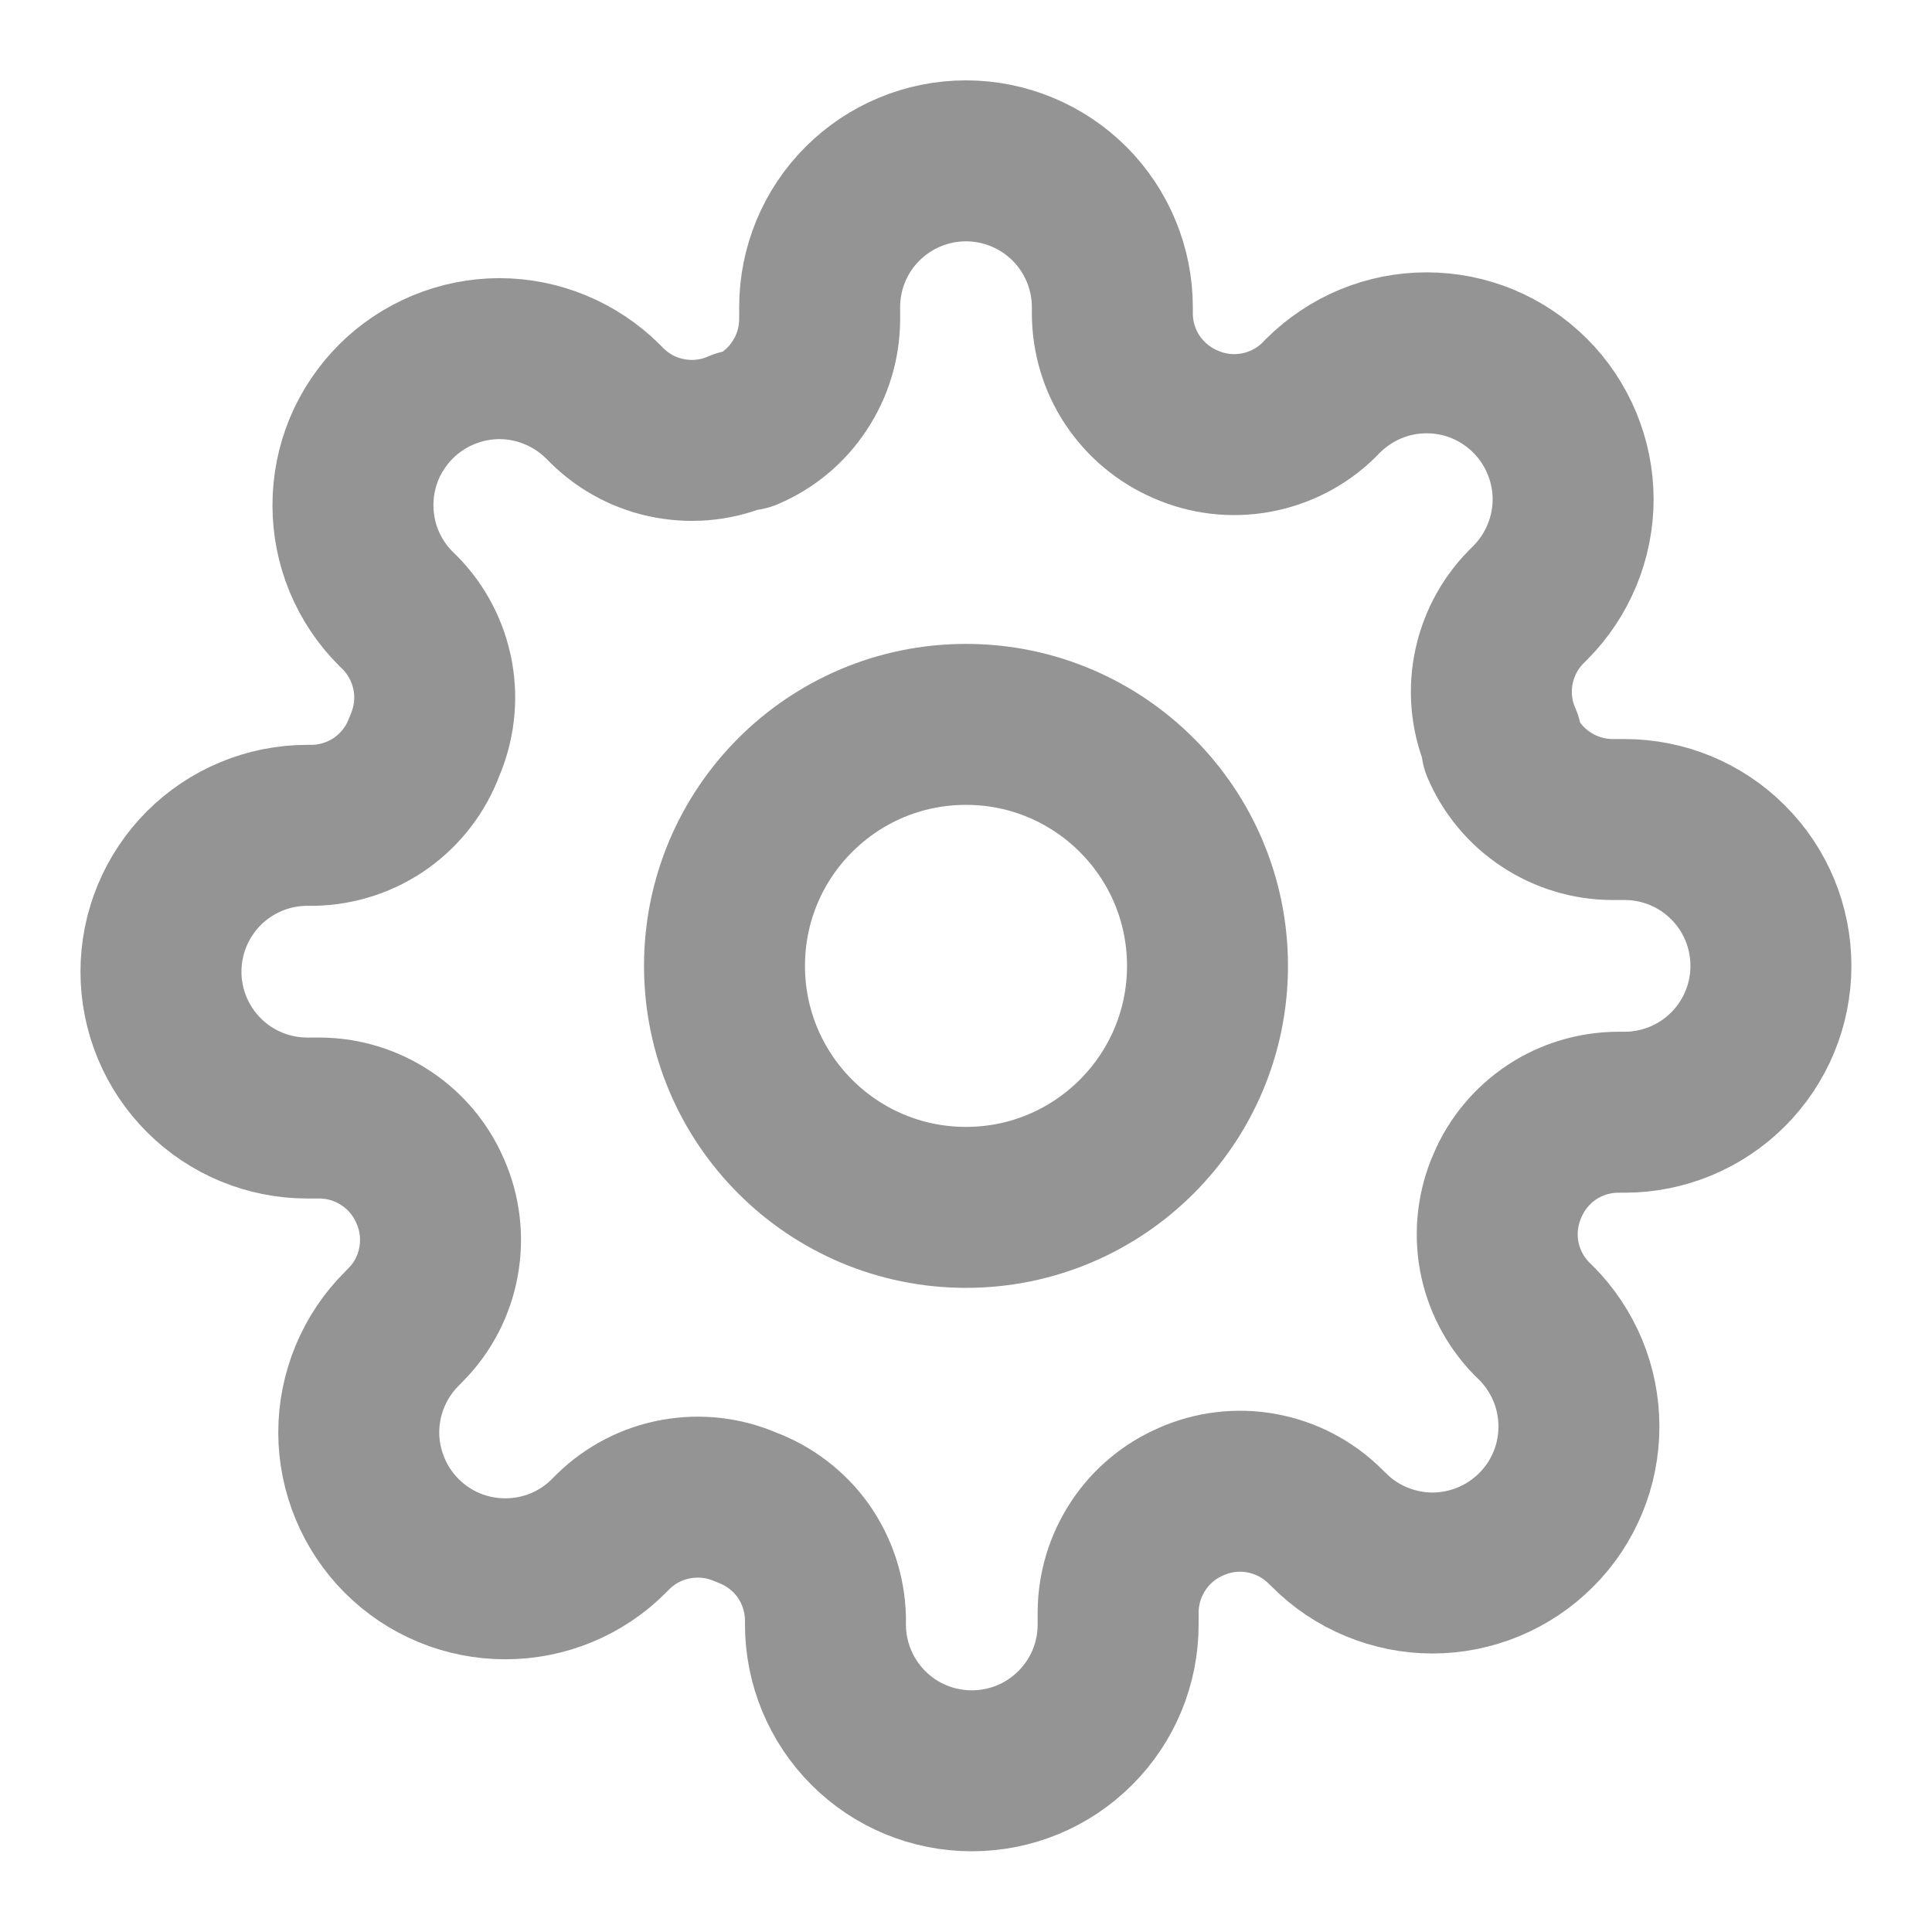
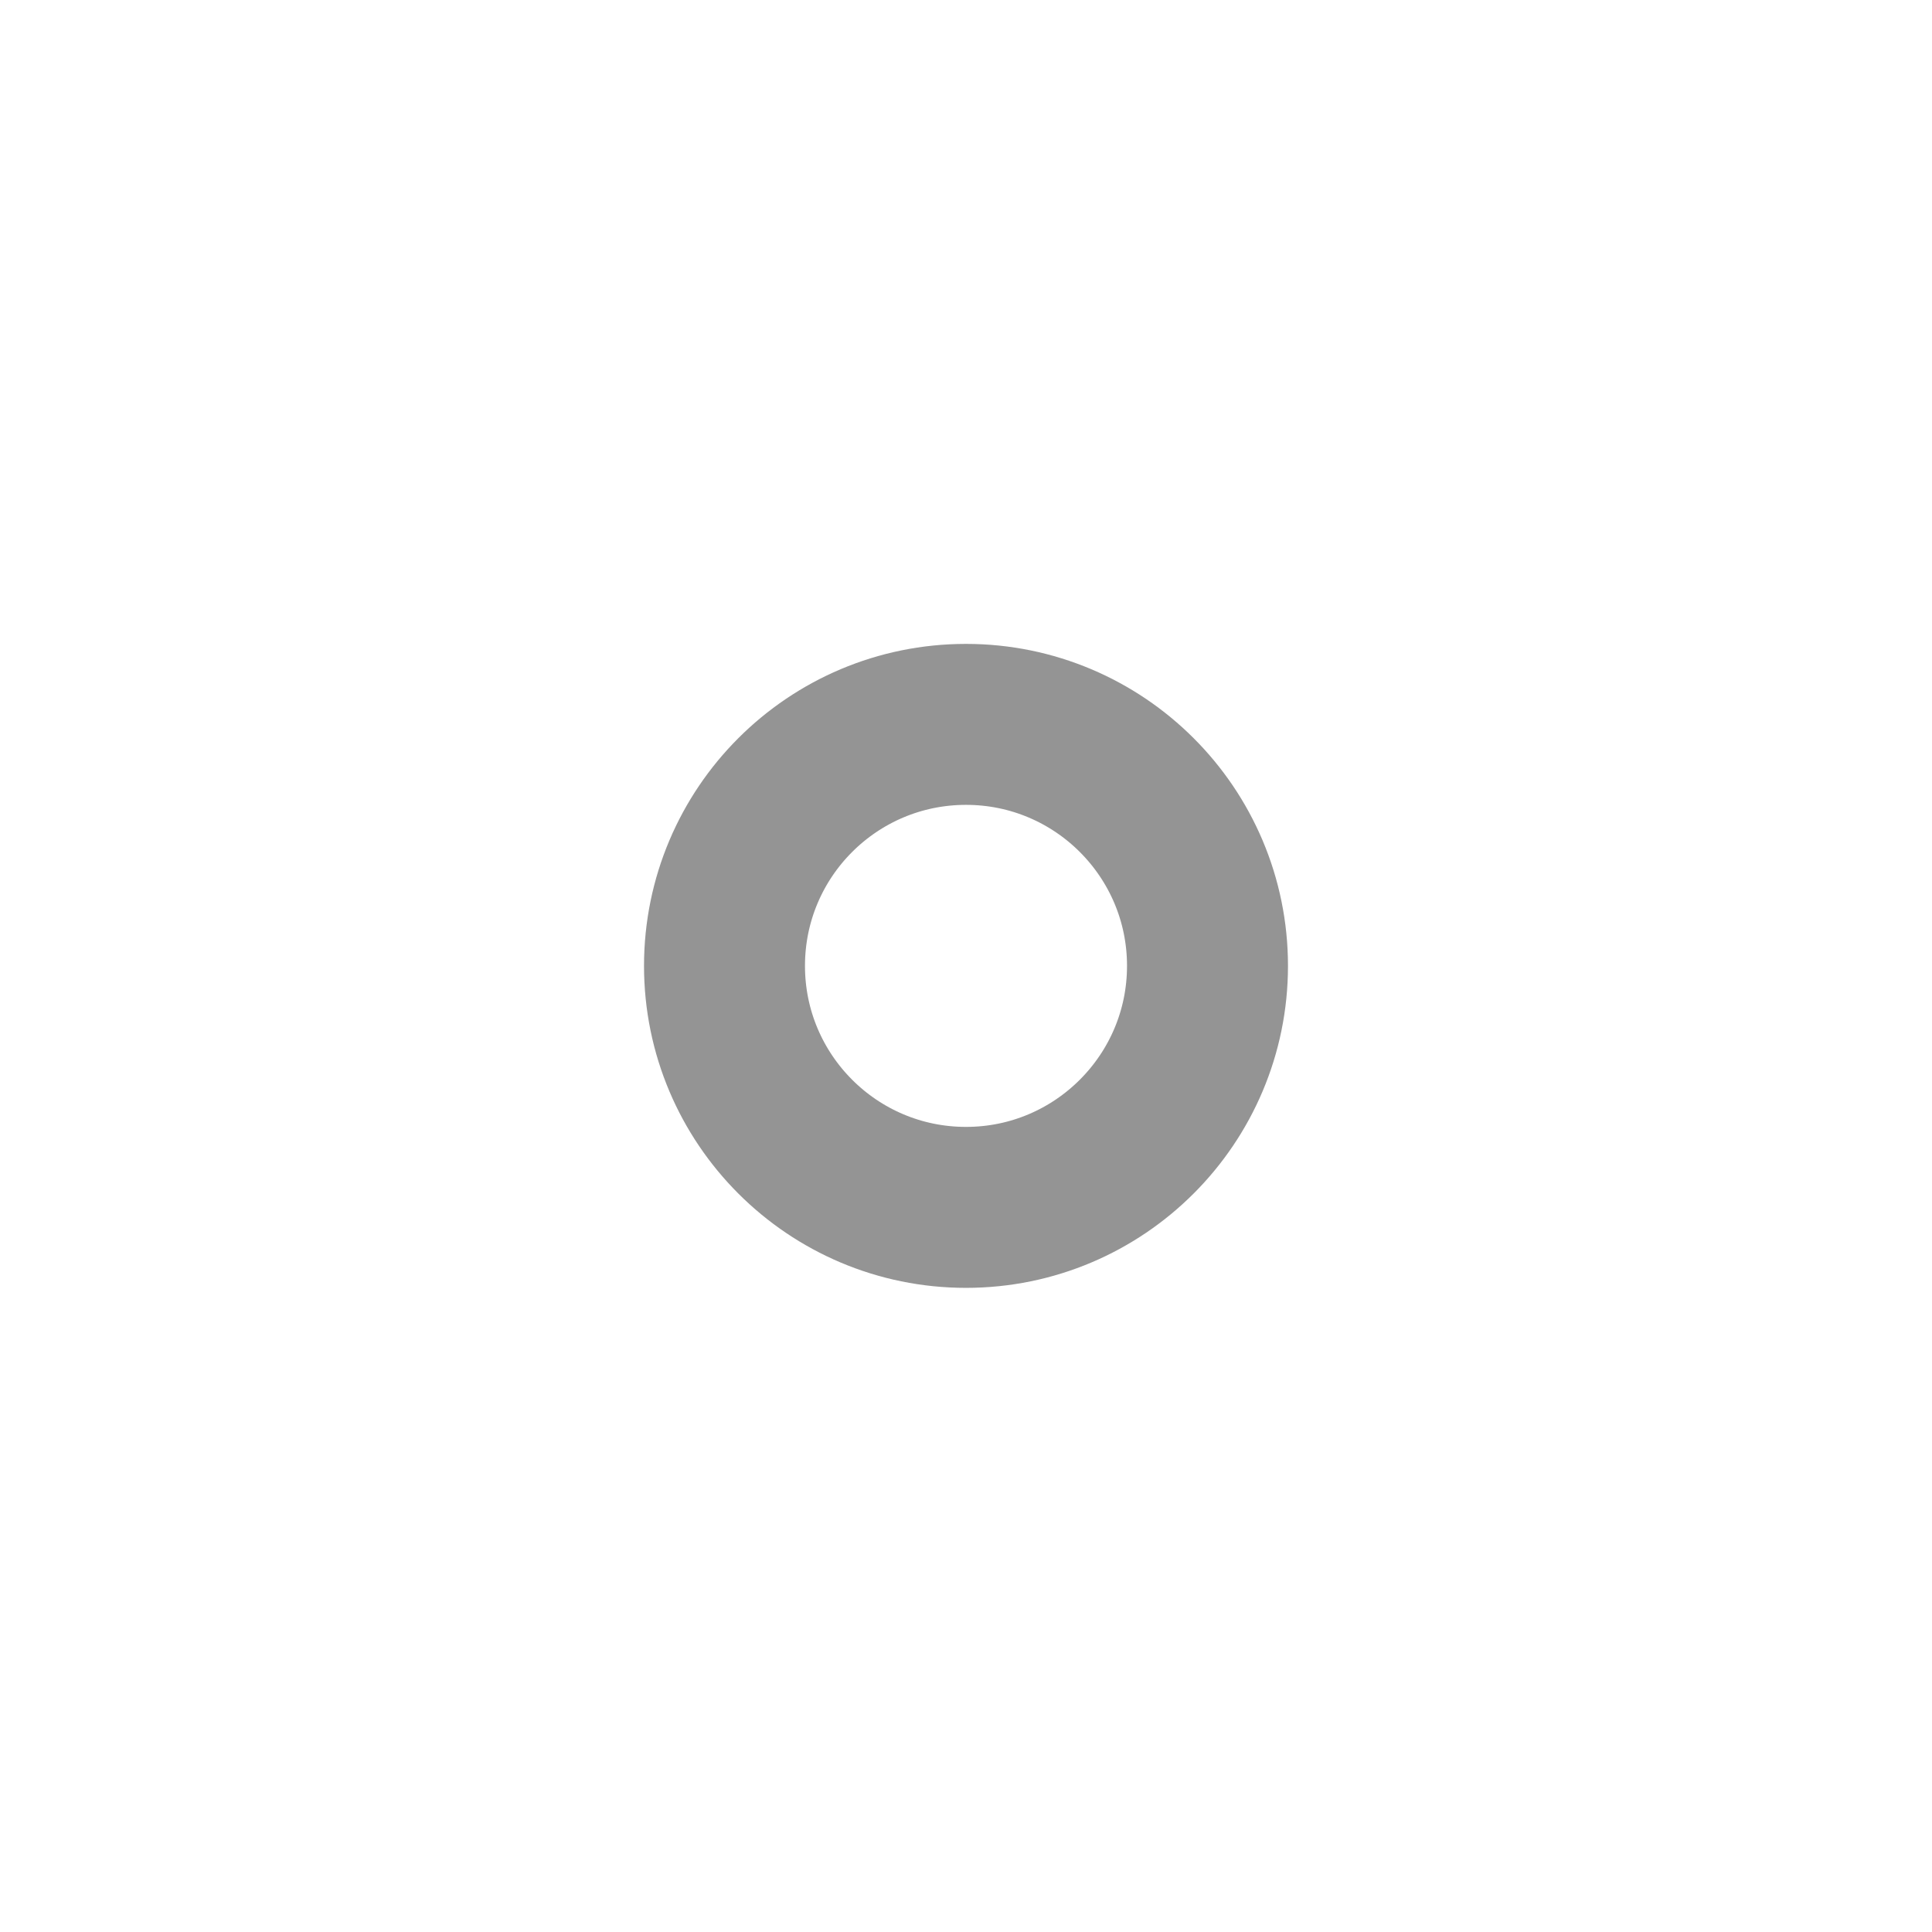
<svg xmlns="http://www.w3.org/2000/svg" fill="none" viewBox="0 0 16 16" height="16" width="16">
  <g clip-path="url(#clip0_4879_1176)">
    <path stroke-linejoin="round" stroke-linecap="round" stroke-width="1.333" stroke="#949494" d="M8 9.999C9.104 9.999 10 9.103 10 7.999C10 6.894 9.104 5.999 8 5.999C6.895 5.999 6 6.894 6 7.999C6 9.103 6.895 9.999 8 9.999Z" />
-     <path stroke-linejoin="round" stroke-linecap="round" stroke-width="1.333" stroke="#949494" d="M12.485 9.817C12.404 10 12.38 10.203 12.415 10.399C12.451 10.596 12.545 10.777 12.684 10.92L12.721 10.956C12.834 11.069 12.923 11.203 12.984 11.35C13.045 11.497 13.076 11.655 13.076 11.814C13.076 11.973 13.045 12.131 12.984 12.278C12.923 12.425 12.834 12.559 12.721 12.671C12.608 12.784 12.475 12.873 12.328 12.934C12.18 12.995 12.023 13.027 11.863 13.027C11.704 13.027 11.546 12.995 11.399 12.934C11.252 12.873 11.118 12.784 11.006 12.671L10.969 12.635C10.826 12.495 10.645 12.402 10.448 12.366C10.252 12.33 10.049 12.354 9.866 12.435C9.687 12.512 9.534 12.639 9.427 12.802C9.319 12.965 9.261 13.155 9.26 13.35V13.453C9.26 13.775 9.133 14.083 8.905 14.31C8.678 14.538 8.37 14.665 8.048 14.665C7.727 14.665 7.418 14.538 7.191 14.31C6.964 14.083 6.836 13.775 6.836 13.453V13.399C6.831 13.198 6.766 13.004 6.65 12.84C6.533 12.677 6.37 12.553 6.181 12.483C5.999 12.403 5.796 12.379 5.599 12.415C5.403 12.45 5.221 12.544 5.078 12.684L5.042 12.72C4.93 12.833 4.796 12.922 4.649 12.983C4.502 13.044 4.344 13.075 4.185 13.075C4.025 13.075 3.868 13.044 3.72 12.983C3.573 12.922 3.44 12.833 3.327 12.72C3.214 12.607 3.125 12.474 3.064 12.326C3.003 12.179 2.971 12.022 2.971 11.862C2.971 11.703 3.003 11.545 3.064 11.398C3.125 11.251 3.214 11.117 3.327 11.005L3.363 10.968C3.503 10.826 3.597 10.644 3.632 10.447C3.668 10.251 3.644 10.048 3.563 9.865C3.486 9.686 3.359 9.533 3.196 9.426C3.034 9.318 2.843 9.26 2.648 9.259H2.545C2.224 9.259 1.915 9.132 1.688 8.904C1.461 8.677 1.333 8.369 1.333 8.047C1.333 7.726 1.461 7.417 1.688 7.19C1.915 6.963 2.224 6.835 2.545 6.835H2.6C2.8 6.83 2.995 6.765 3.158 6.649C3.321 6.532 3.446 6.369 3.515 6.181C3.595 5.998 3.62 5.795 3.584 5.598C3.548 5.402 3.455 5.22 3.315 5.077L3.278 5.041C3.166 4.929 3.076 4.795 3.015 4.648C2.954 4.501 2.923 4.343 2.923 4.184C2.923 4.024 2.954 3.867 3.015 3.719C3.076 3.572 3.166 3.439 3.278 3.326C3.391 3.213 3.525 3.124 3.672 3.063C3.819 3.002 3.977 2.97 4.136 2.97C4.295 2.97 4.453 3.002 4.6 3.063C4.747 3.124 4.881 3.213 4.994 3.326L5.03 3.362C5.173 3.502 5.354 3.596 5.551 3.631C5.747 3.667 5.95 3.643 6.133 3.562H6.181C6.361 3.486 6.514 3.358 6.621 3.195C6.729 3.033 6.787 2.842 6.788 2.647V2.544C6.788 2.223 6.915 1.914 7.143 1.687C7.37 1.46 7.678 1.332 8 1.332C8.321 1.332 8.629 1.46 8.857 1.687C9.084 1.914 9.212 2.223 9.212 2.544V2.599C9.213 2.794 9.27 2.984 9.378 3.147C9.486 3.309 9.639 3.437 9.818 3.514C10.001 3.595 10.203 3.619 10.4 3.583C10.597 3.547 10.778 3.454 10.921 3.314L10.957 3.277C11.07 3.165 11.204 3.075 11.351 3.014C11.498 2.953 11.655 2.922 11.815 2.922C11.974 2.922 12.132 2.953 12.279 3.014C12.426 3.075 12.56 3.165 12.672 3.277C12.785 3.39 12.874 3.524 12.935 3.671C12.996 3.818 13.028 3.976 13.028 4.135C13.028 4.294 12.996 4.452 12.935 4.599C12.874 4.746 12.785 4.88 12.672 4.993L12.636 5.029C12.496 5.172 12.403 5.353 12.367 5.55C12.331 5.746 12.355 5.949 12.436 6.132V6.181C12.513 6.36 12.64 6.513 12.803 6.62C12.966 6.728 13.156 6.786 13.351 6.787H13.454C13.776 6.787 14.084 6.914 14.311 7.142C14.539 7.369 14.666 7.677 14.666 7.999C14.666 8.32 14.539 8.628 14.311 8.856C14.084 9.083 13.776 9.211 13.454 9.211H13.4C13.205 9.212 13.014 9.269 12.851 9.377C12.689 9.485 12.561 9.638 12.485 9.817Z" />
  </g>
  <defs>
    <clipPath id="clip0_4879_1176">
      <rect fill="white" height="16" width="16" />
    </clipPath>
  </defs>
</svg>